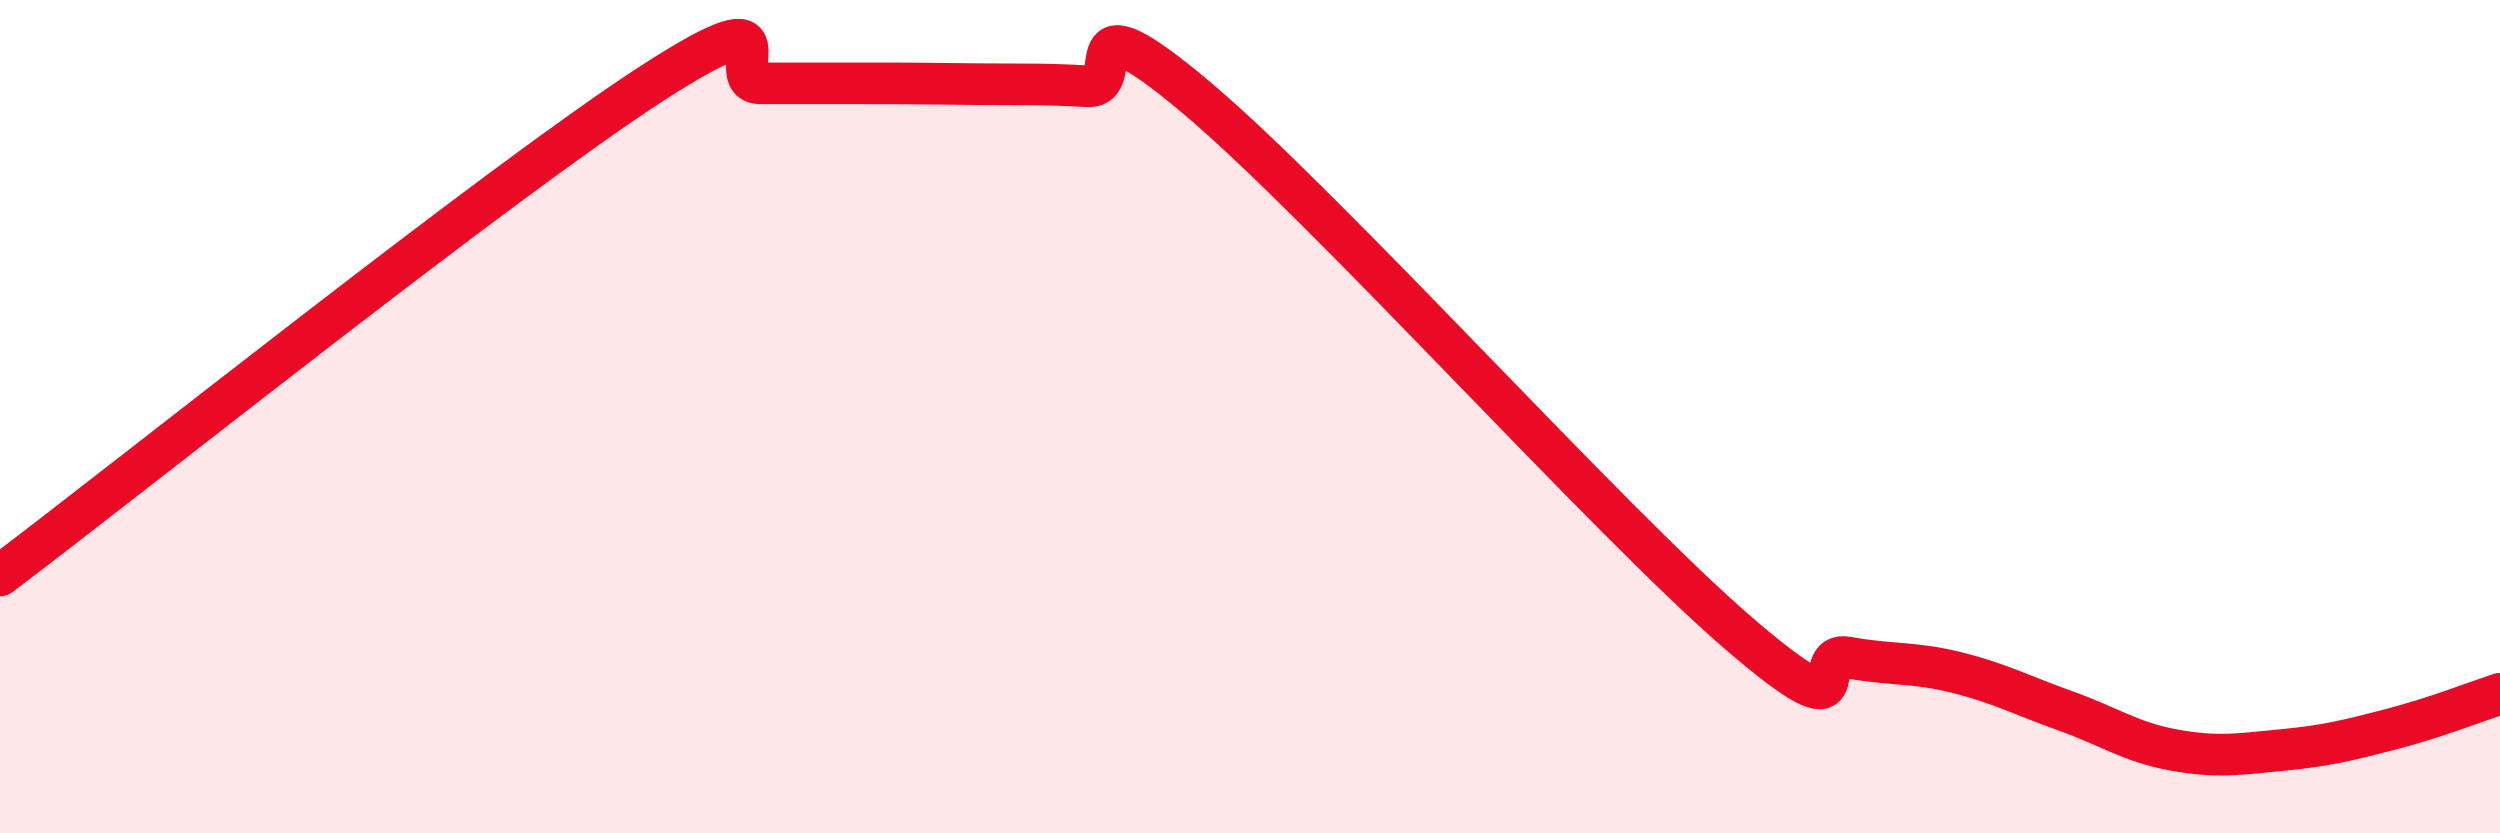
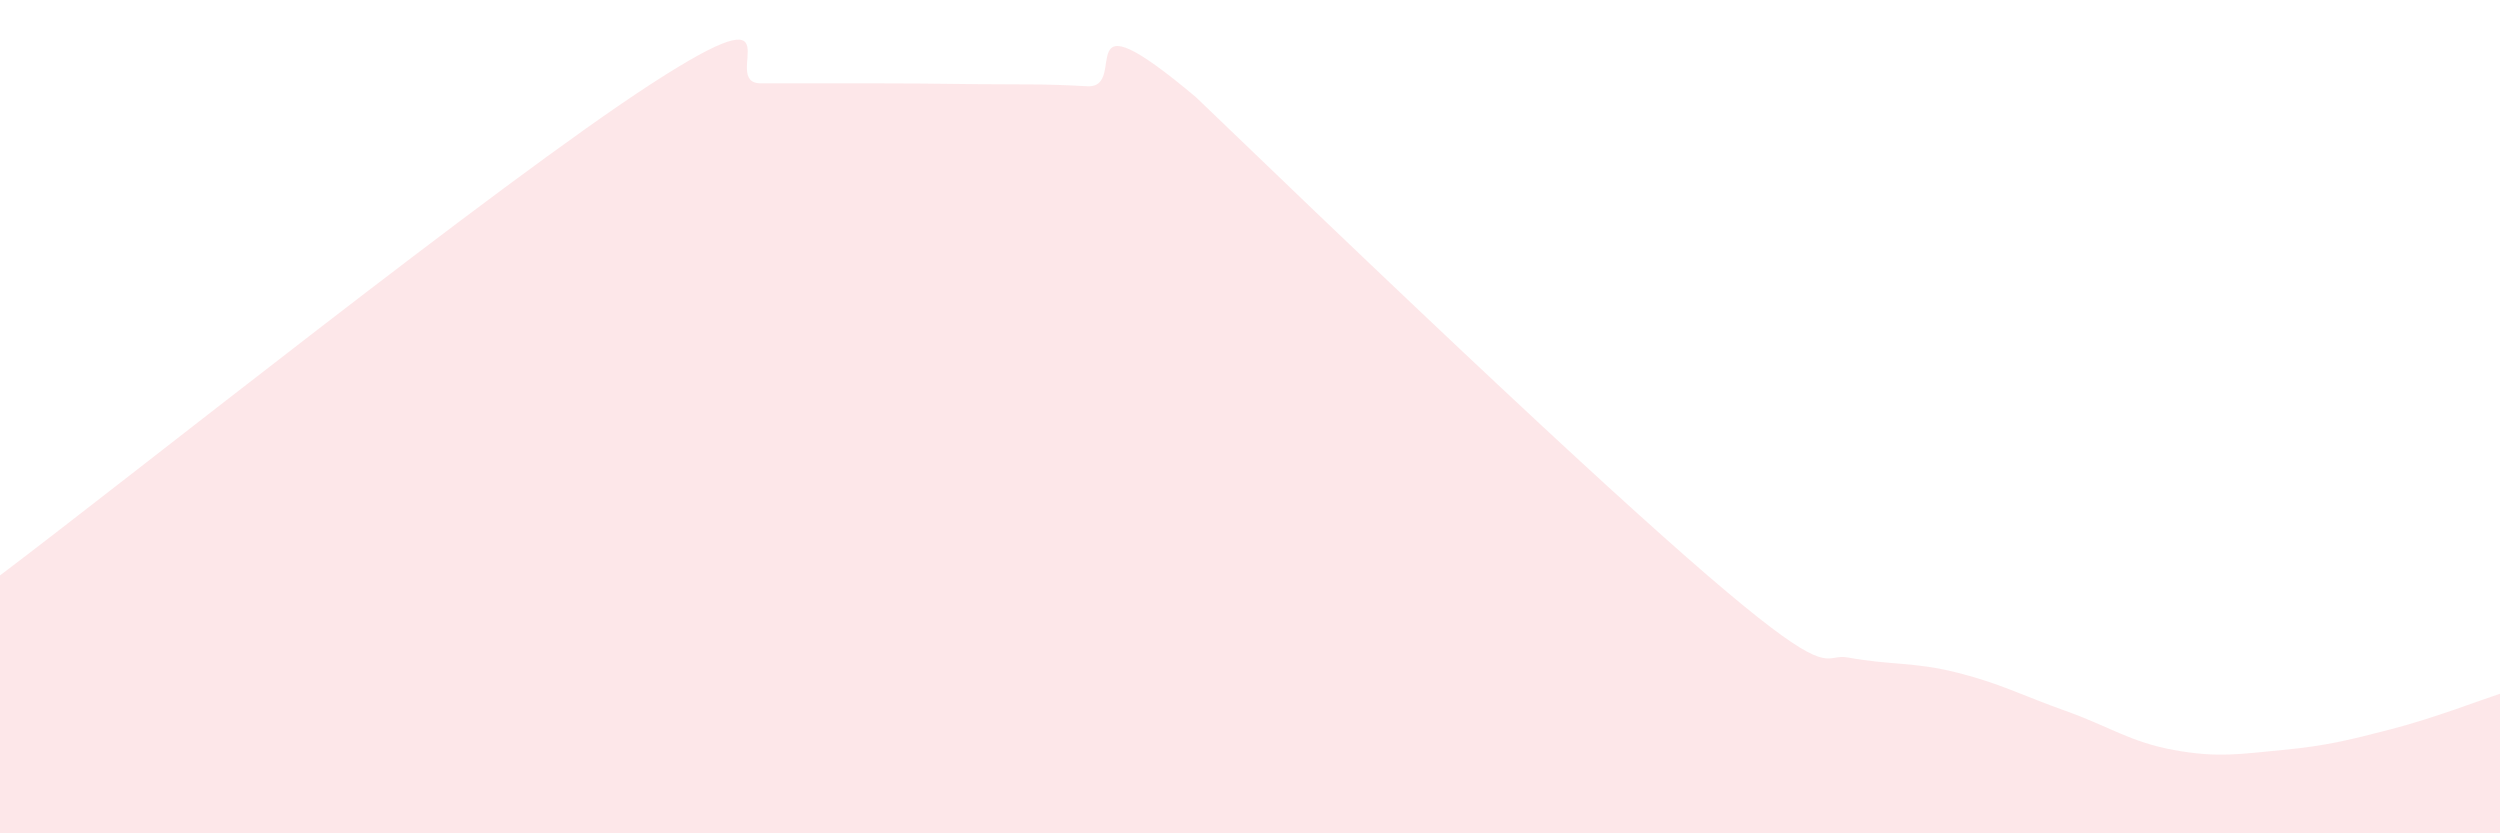
<svg xmlns="http://www.w3.org/2000/svg" width="60" height="20" viewBox="0 0 60 20">
-   <path d="M 0,13.81 C 3.13,11.45 12,4.36 15.65,2 C 19.3,-0.36 17.22,2 18.26,2 C 19.3,2 19.83,2 20.87,2 C 21.91,2 22.44,2.01 23.48,2.02 C 24.52,2.03 25.05,2.01 26.09,2.07 C 27.13,2.13 25.57,-0.3 28.7,2.33 C 31.83,4.96 38.61,12.52 41.74,15.21 C 44.87,17.9 43.31,15.59 44.35,15.78 C 45.39,15.97 45.92,15.88 46.96,16.14 C 48,16.4 48.53,16.69 49.57,17.06 C 50.61,17.43 51.13,17.81 52.17,18 C 53.21,18.19 53.74,18.1 54.78,18 C 55.82,17.9 56.35,17.77 57.39,17.5 C 58.43,17.23 59.48,16.82 60,16.65L60 20L0 20Z" fill="#EB0A25" opacity="0.1" stroke-linecap="round" stroke-linejoin="round" />
-   <path d="M 0,13.81 C 3.13,11.45 12,4.36 15.65,2 C 19.3,-0.36 17.22,2 18.26,2 C 19.3,2 19.83,2 20.87,2 C 21.91,2 22.44,2.01 23.48,2.02 C 24.52,2.03 25.05,2.01 26.09,2.07 C 27.13,2.13 25.57,-0.3 28.7,2.33 C 31.83,4.96 38.61,12.52 41.74,15.21 C 44.87,17.9 43.31,15.59 44.35,15.78 C 45.39,15.97 45.92,15.88 46.96,16.14 C 48,16.4 48.53,16.69 49.57,17.06 C 50.61,17.43 51.13,17.81 52.17,18 C 53.21,18.19 53.74,18.1 54.78,18 C 55.82,17.9 56.35,17.77 57.39,17.5 C 58.43,17.23 59.48,16.82 60,16.65" stroke="#EB0A25" stroke-width="1" fill="none" stroke-linecap="round" stroke-linejoin="round" />
+   <path d="M 0,13.81 C 3.13,11.45 12,4.36 15.65,2 C 19.3,-0.36 17.22,2 18.26,2 C 19.3,2 19.83,2 20.87,2 C 21.91,2 22.44,2.01 23.48,2.02 C 24.52,2.03 25.05,2.01 26.09,2.07 C 27.13,2.13 25.57,-0.3 28.7,2.33 C 44.87,17.9 43.31,15.59 44.35,15.78 C 45.39,15.97 45.92,15.88 46.96,16.14 C 48,16.4 48.53,16.69 49.57,17.06 C 50.61,17.43 51.13,17.81 52.17,18 C 53.21,18.19 53.74,18.1 54.78,18 C 55.82,17.9 56.35,17.77 57.39,17.5 C 58.43,17.23 59.48,16.82 60,16.65L60 20L0 20Z" fill="#EB0A25" opacity="0.1" stroke-linecap="round" stroke-linejoin="round" />
</svg>